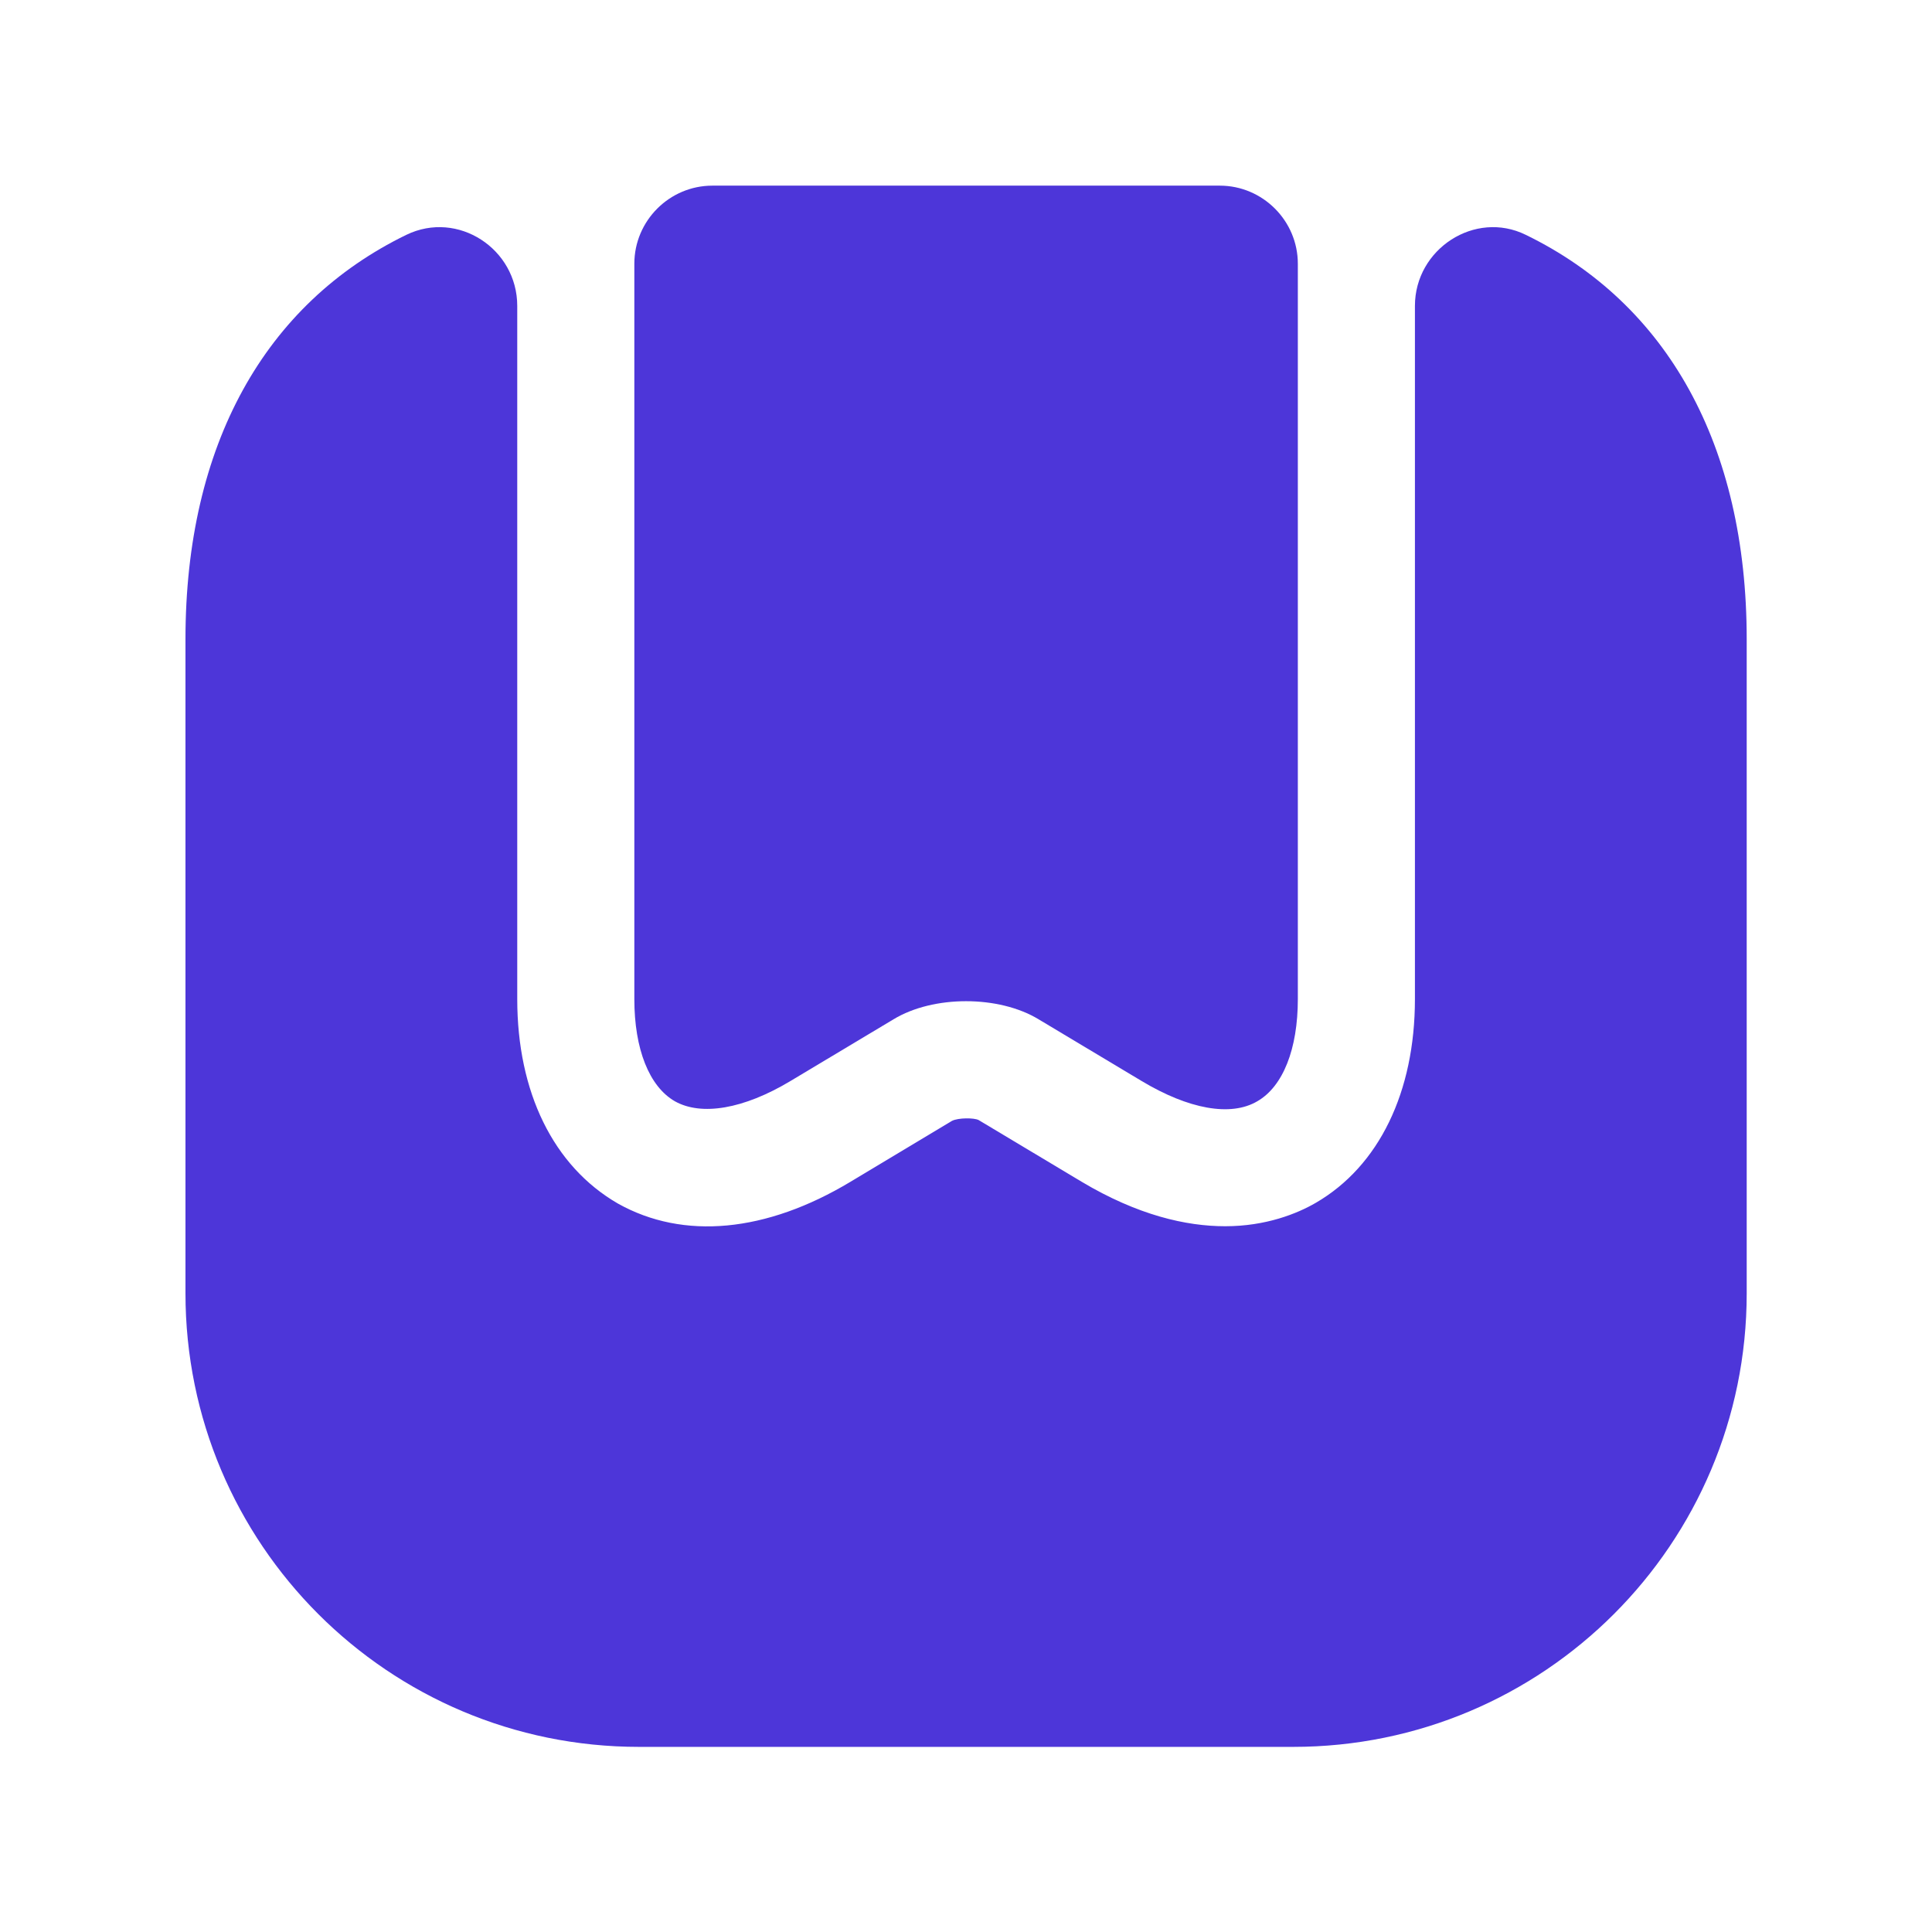
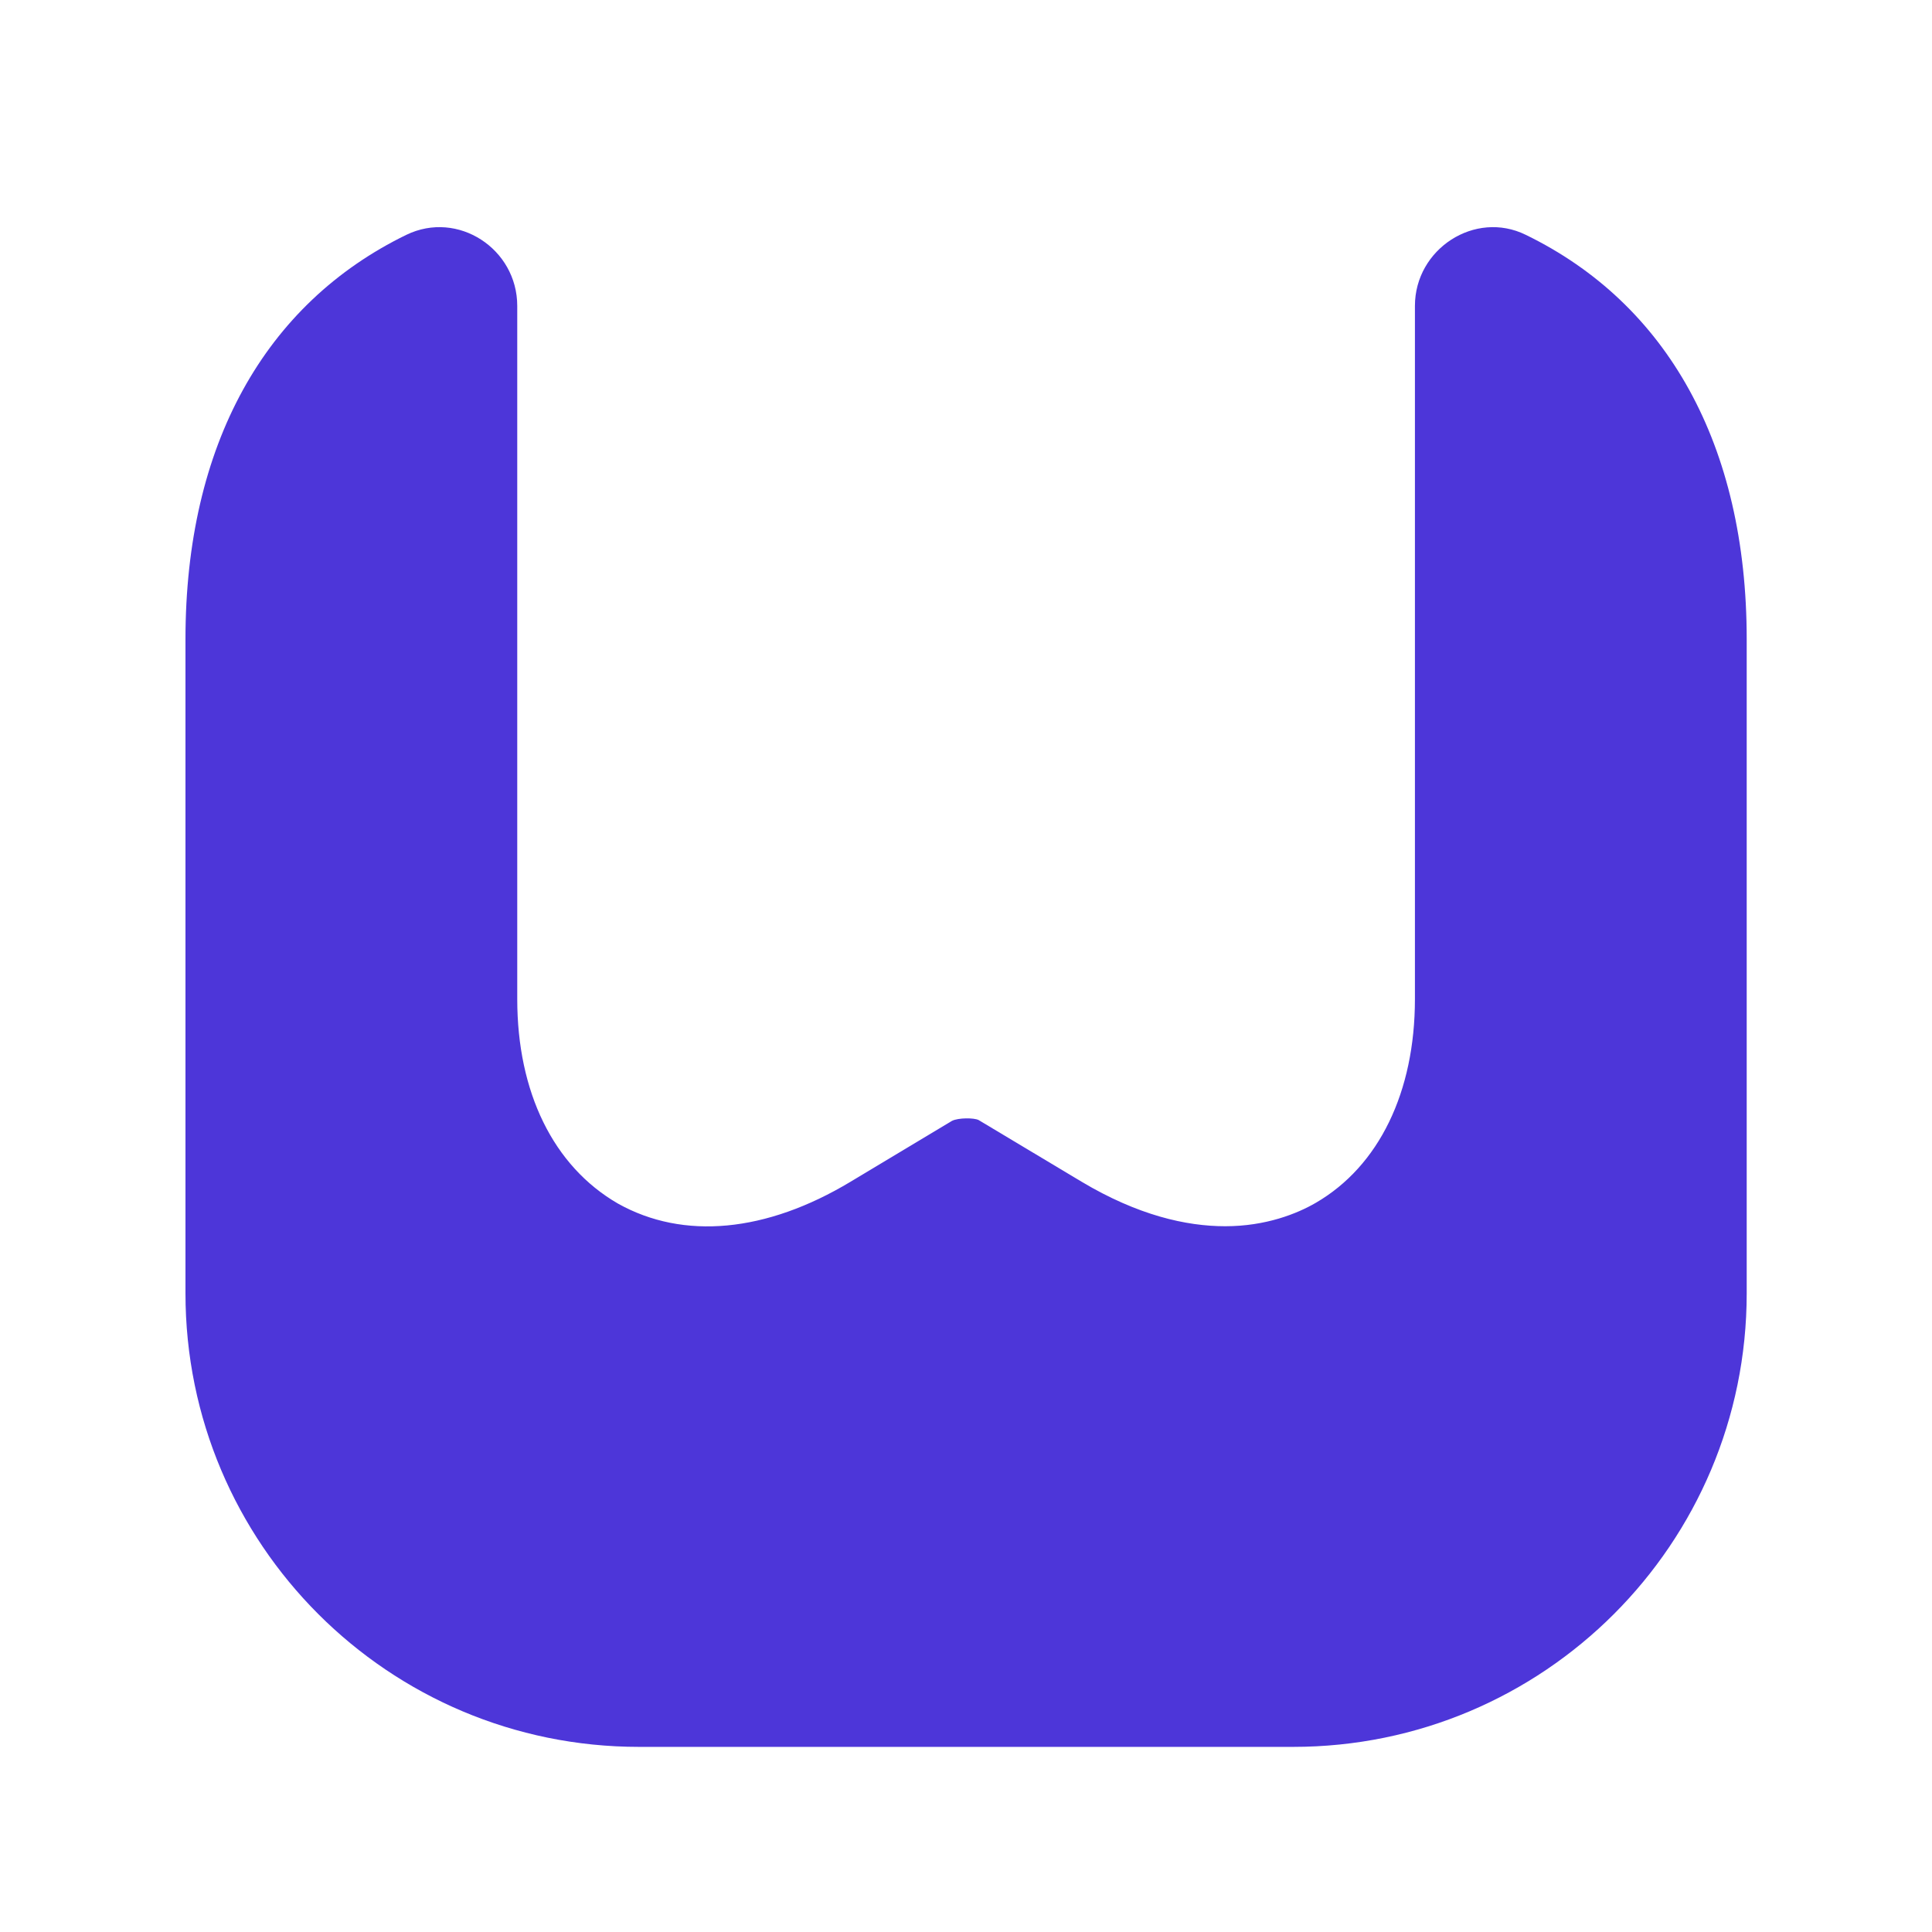
<svg xmlns="http://www.w3.org/2000/svg" width="33" height="33" viewBox="0 0 33 33" fill="none">
  <path d="M29.835 10.918V22.091C29.835 26.371 26.368 29.838 22.088 29.838H10.915C6.635 29.838 3.168 26.371 3.168 22.091L3.168 10.918C3.168 7.598 4.528 5.185 6.941 4.011C7.821 3.585 8.835 4.251 8.835 5.225V17.065C8.835 18.651 9.448 19.918 10.555 20.558C11.675 21.185 13.088 21.051 14.528 20.185L16.261 19.145C16.368 19.091 16.635 19.091 16.715 19.131L18.475 20.185C19.435 20.758 20.261 20.945 20.928 20.945C21.621 20.945 22.155 20.731 22.475 20.545C23.555 19.918 24.168 18.651 24.168 17.065V5.225C24.168 4.251 25.195 3.585 26.061 4.011C28.475 5.185 29.835 7.598 29.835 10.918Z" fill="#4D36D9" />
-   <path d="M20.835 3.171C21.568 3.171 22.168 3.771 22.168 4.505V17.065C22.168 17.918 21.915 18.558 21.475 18.811C21.021 19.078 20.301 18.945 19.501 18.465L17.741 17.411C17.061 16.998 15.941 16.998 15.261 17.411L13.501 18.465C12.701 18.945 11.981 19.065 11.528 18.811C11.088 18.558 10.835 17.918 10.835 17.065V4.505C10.835 3.771 11.435 3.171 12.168 3.171L20.835 3.171Z" fill="#4D36D9" />
</svg>